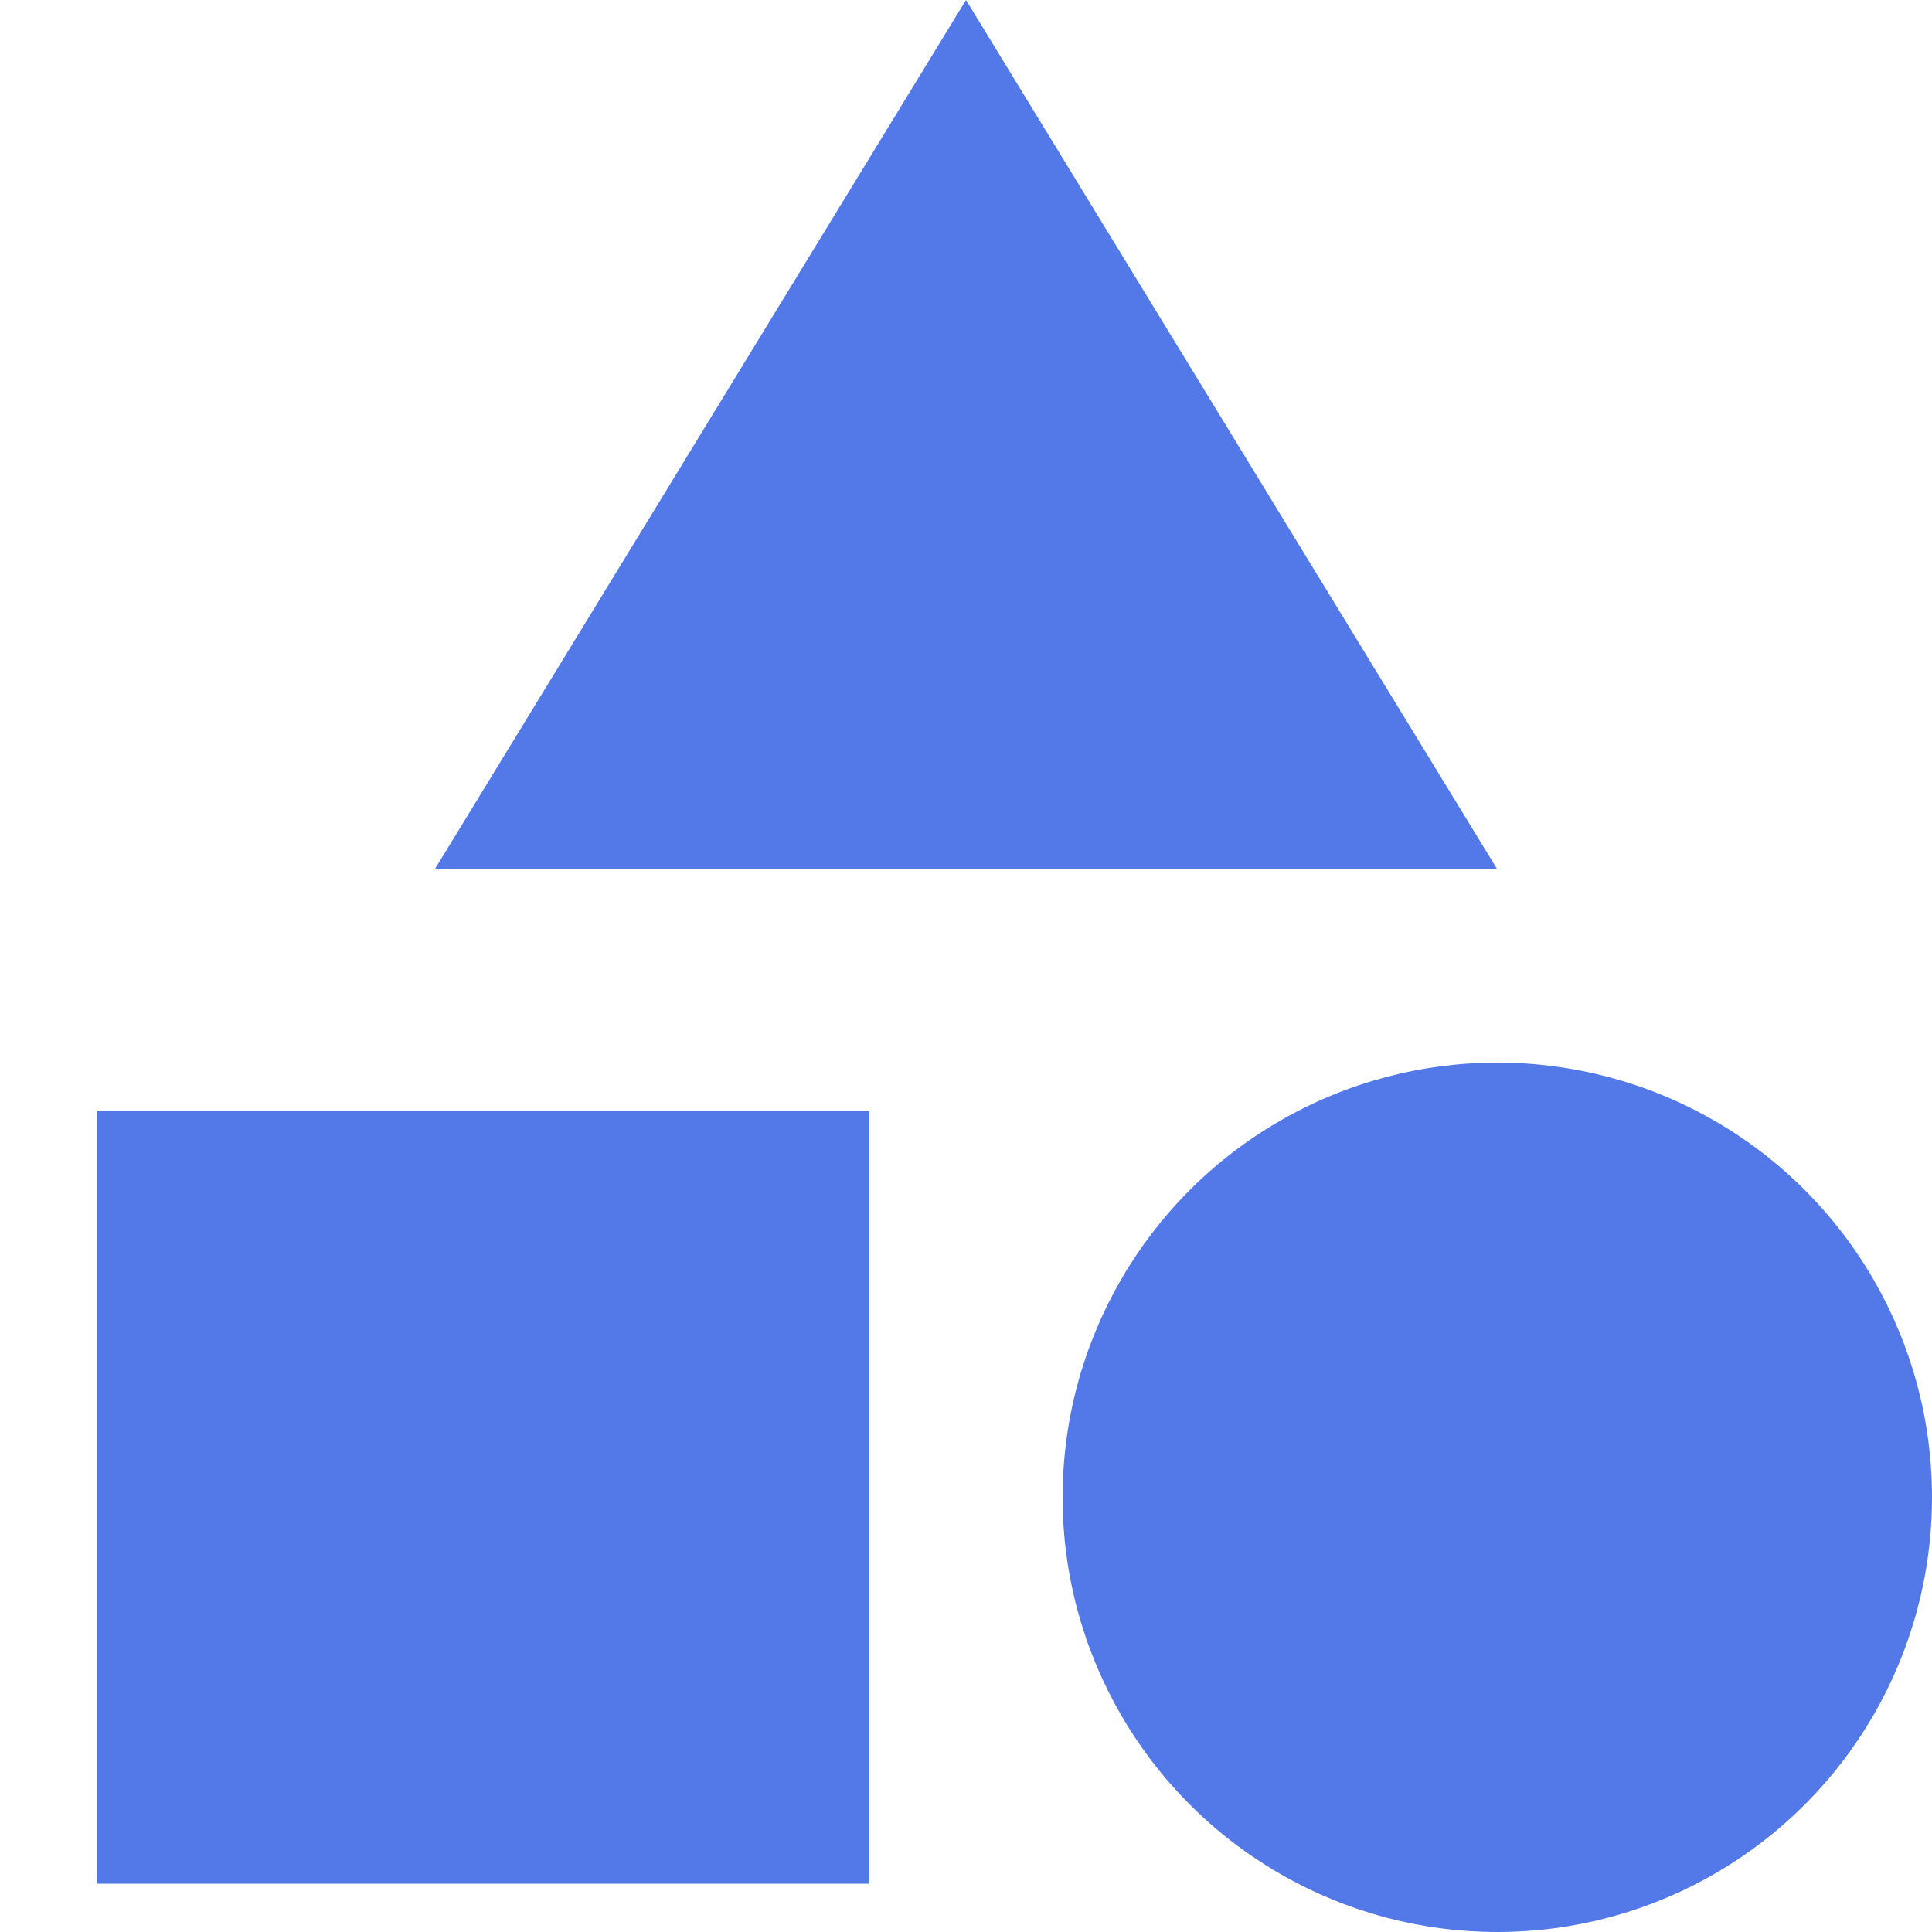
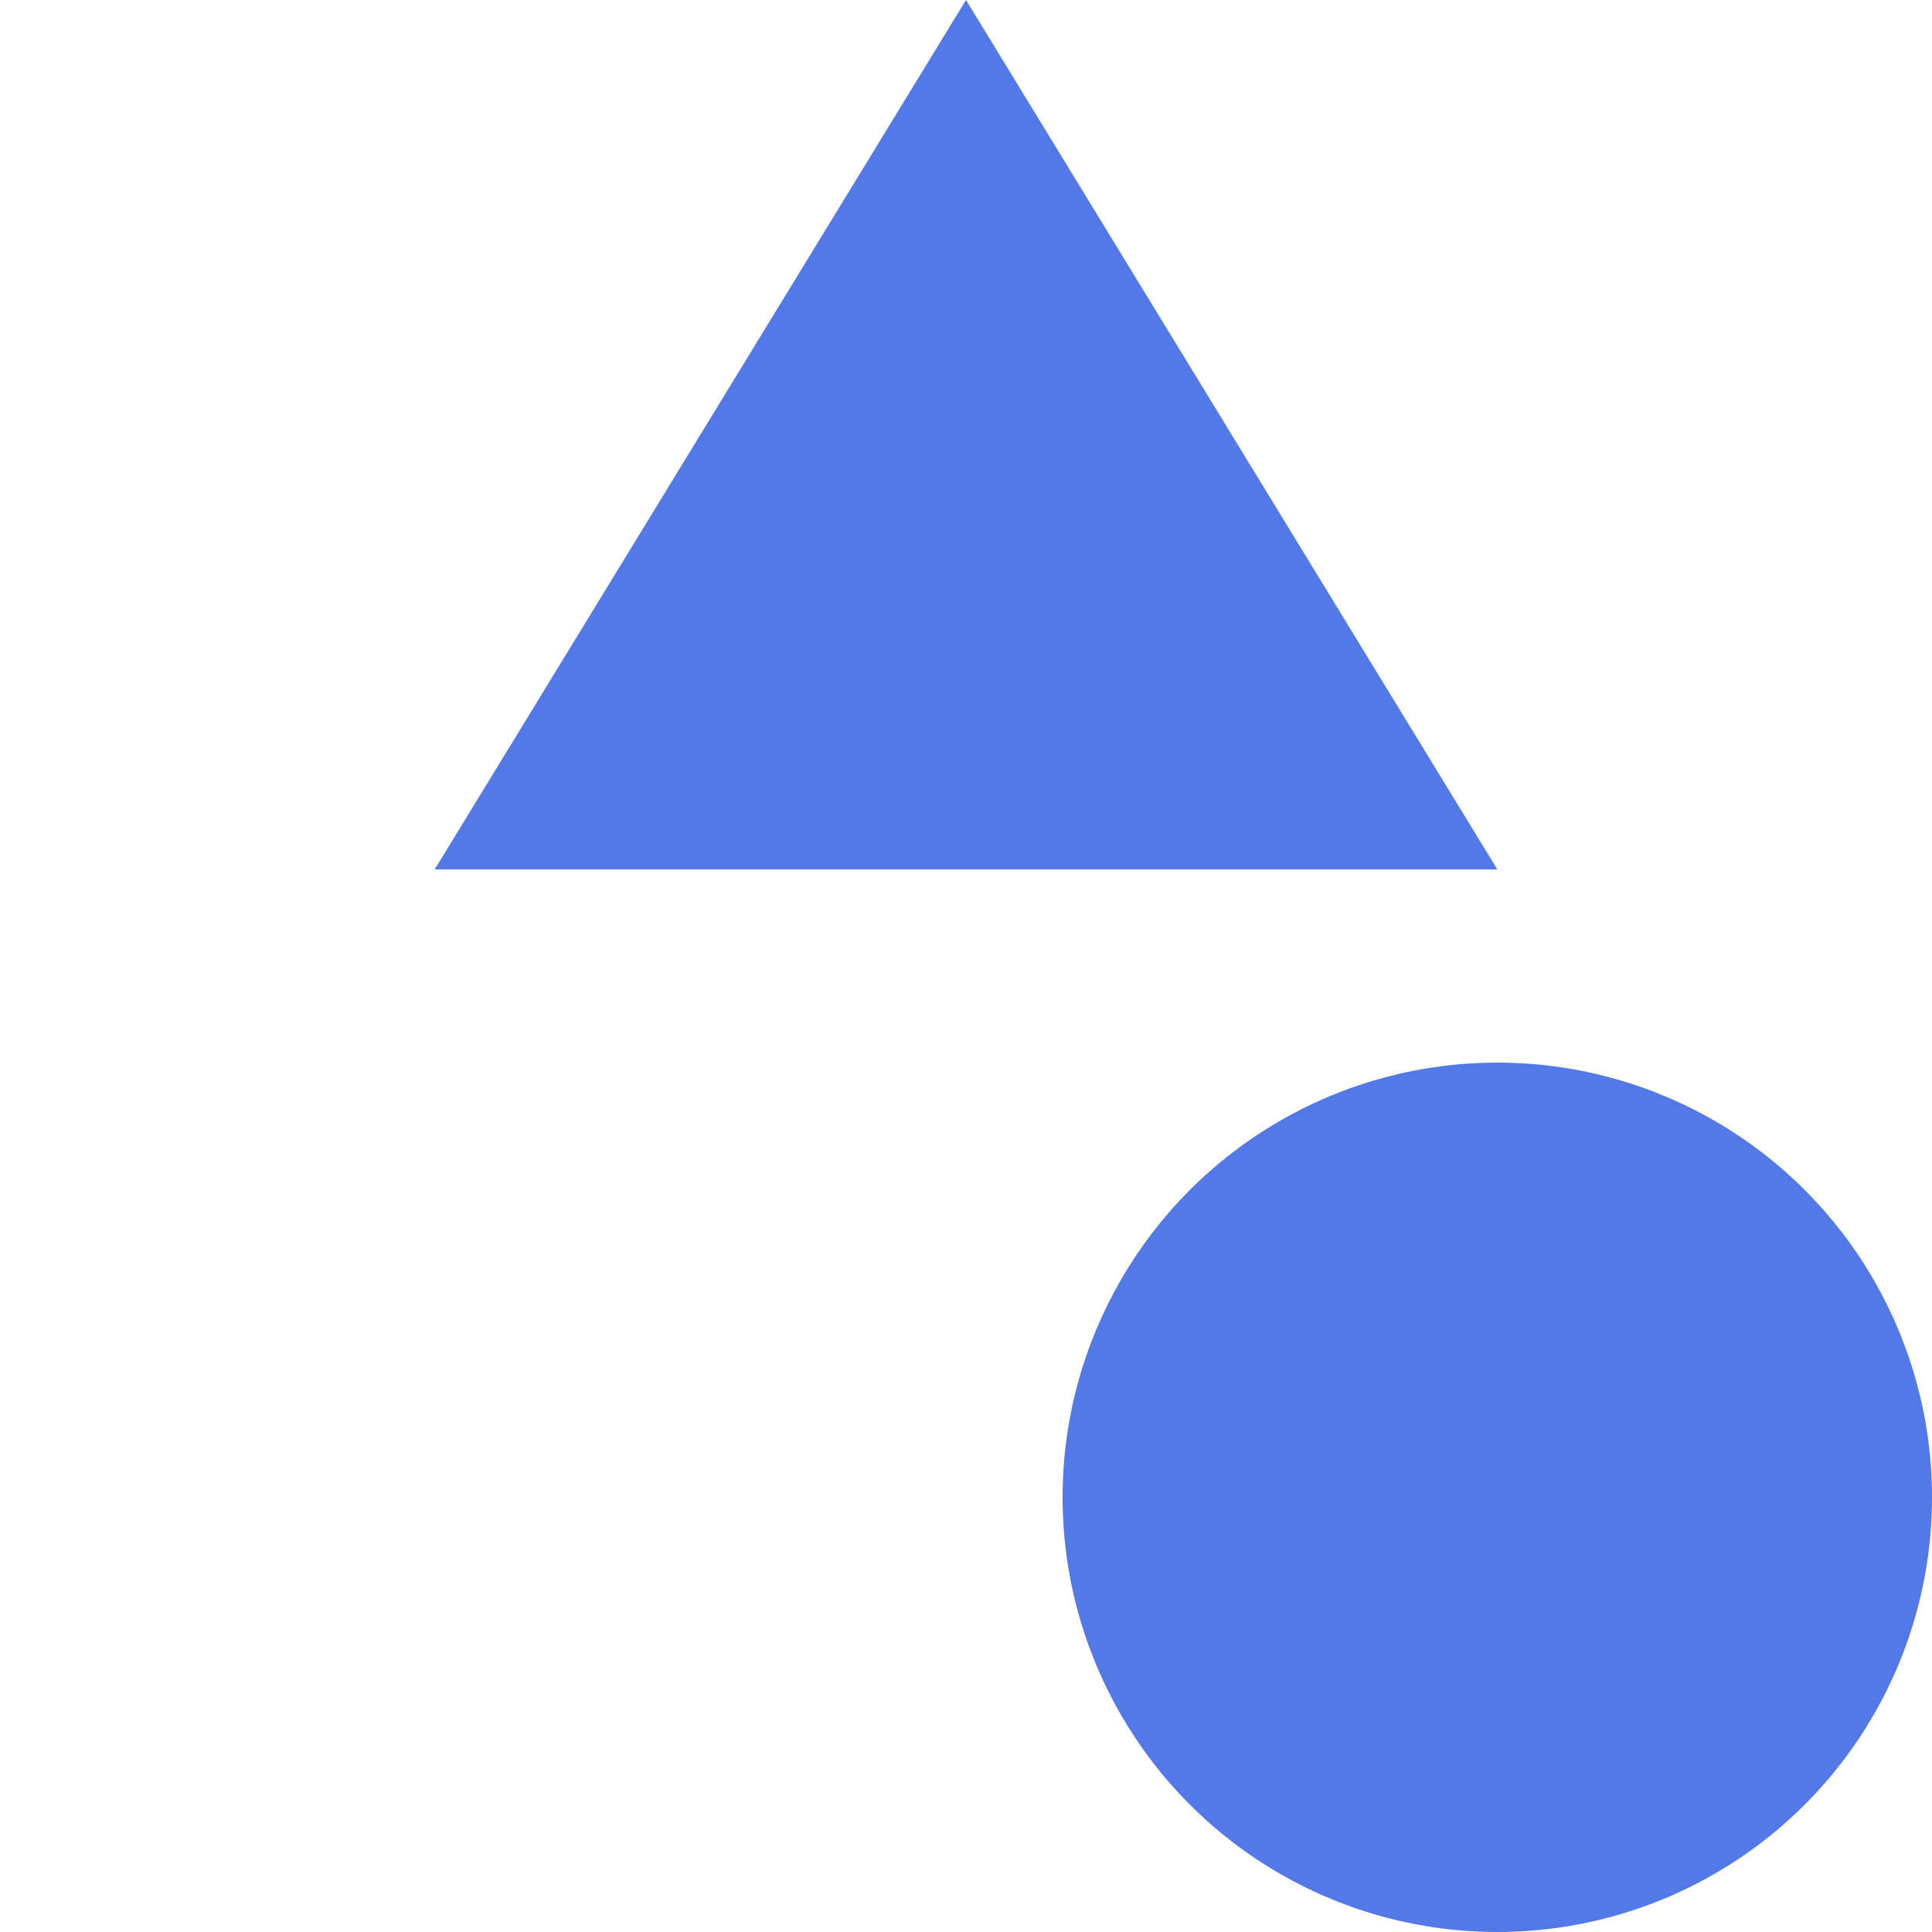
<svg xmlns="http://www.w3.org/2000/svg" width="20" height="20" viewBox="0 0 20 20">
  <g id="グループ_14" data-name="グループ 14" transform="translate(-170 -770)">
    <rect id="長方形_159" data-name="長方形 159" width="20" height="20" transform="translate(170 770)" fill="none" />
    <g id="グループ_13" data-name="グループ 13" transform="translate(0 -2)">
      <path id="パス_7" data-name="パス 7" d="M12,2,6.5,11h11Z" transform="translate(168 770)" fill="#5279e7" />
      <circle id="楕円形_8" data-name="楕円形 8" cx="4.5" cy="4.5" r="4.5" transform="translate(181 783)" fill="#5279e7" />
-       <path id="パス_8" data-name="パス 8" d="M3,13.5h8v8H3Z" transform="translate(168 770)" fill="#5279e7" />
    </g>
  </g>
</svg>